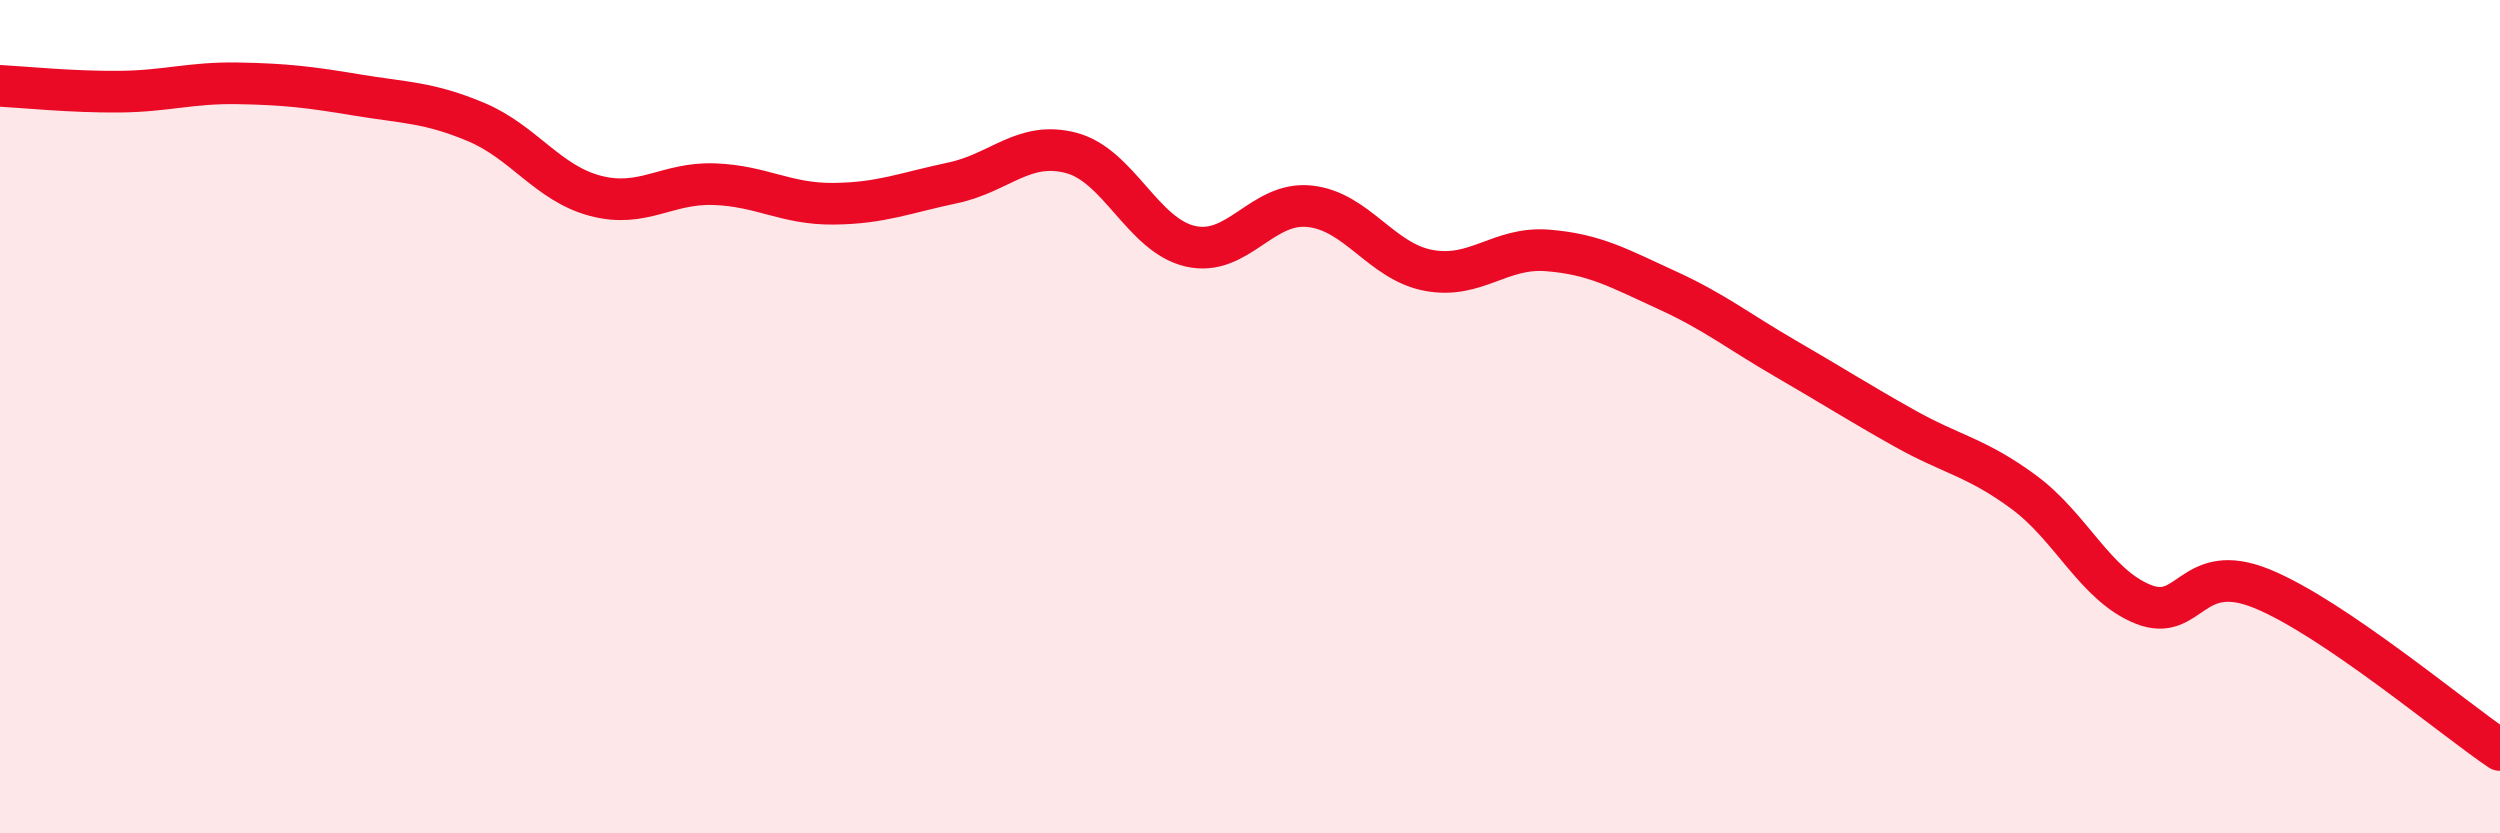
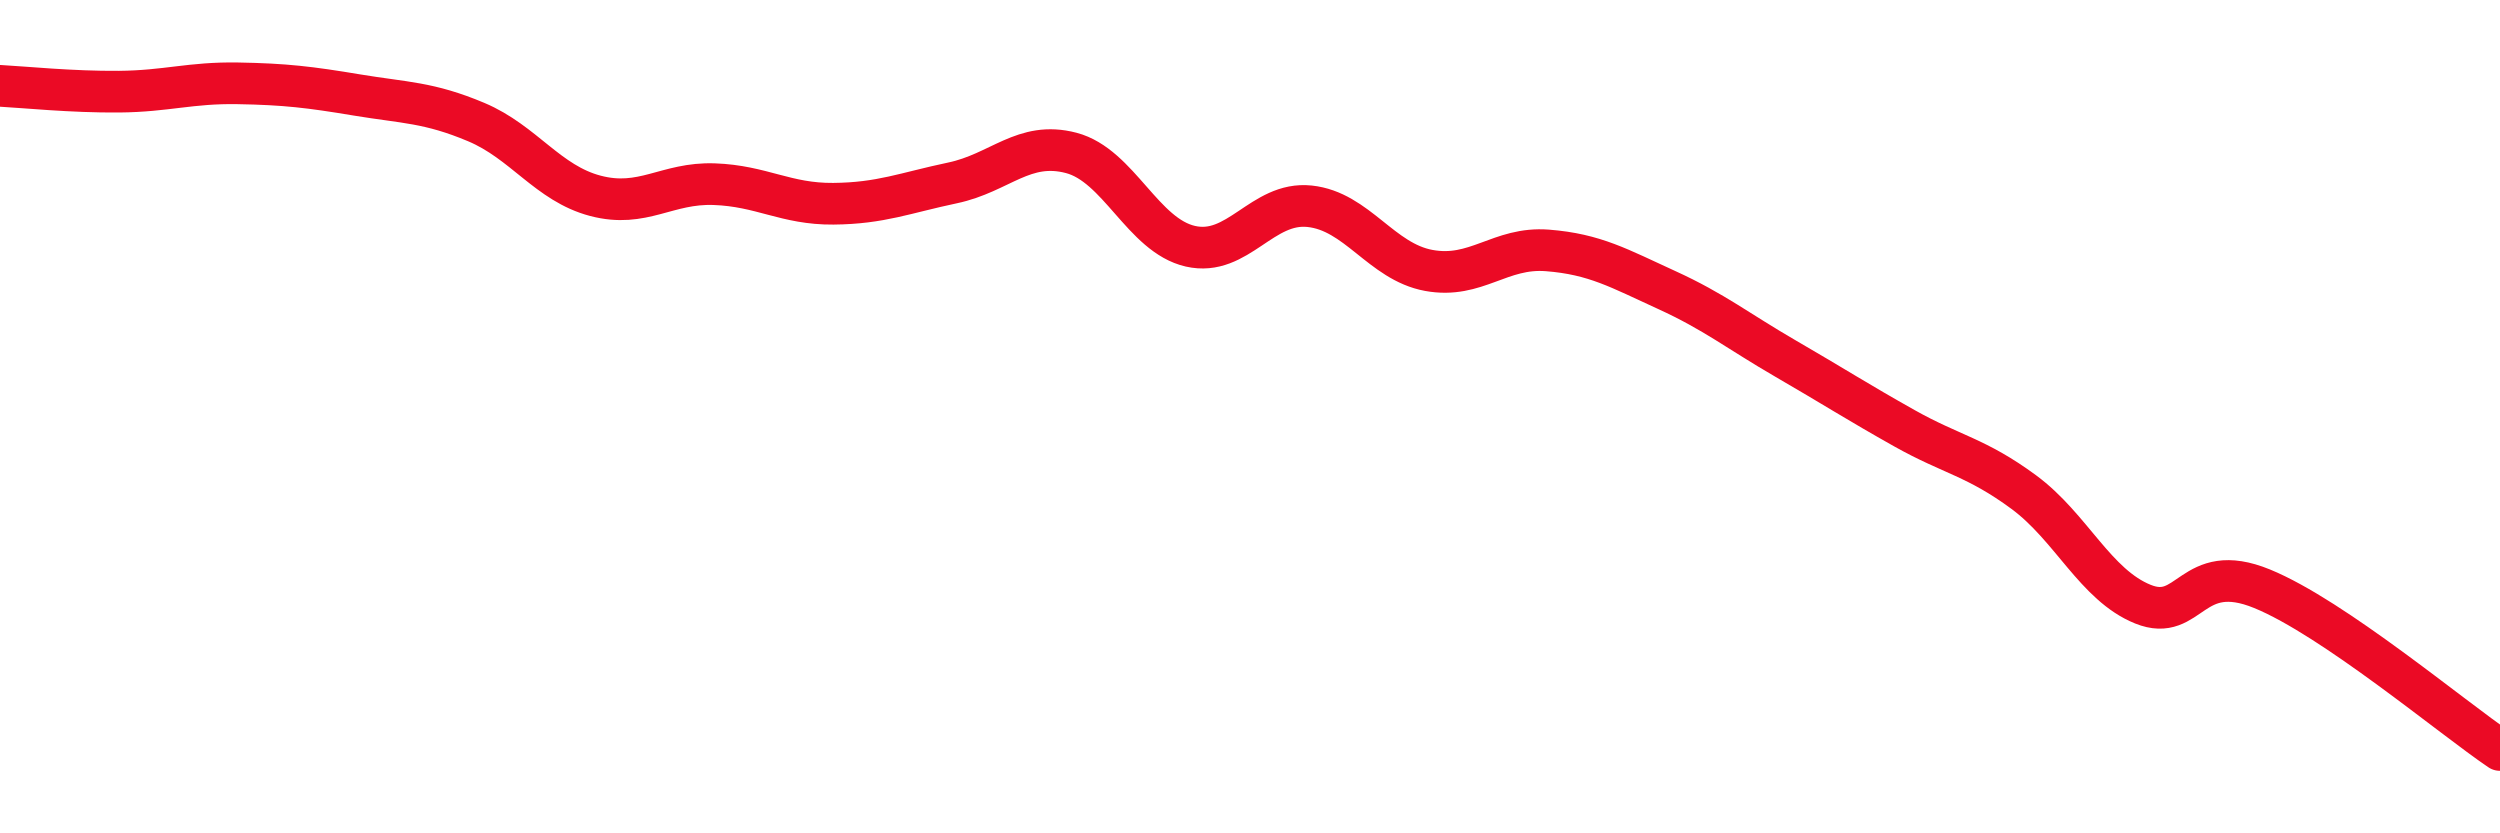
<svg xmlns="http://www.w3.org/2000/svg" width="60" height="20" viewBox="0 0 60 20">
-   <path d="M 0,2.06 C 0.57,2.09 1.72,2.21 2.86,2.2 C 4,2.19 4.57,1.98 5.71,2 C 6.85,2.02 7.43,2.09 8.57,2.28 C 9.71,2.47 10.29,2.45 11.43,2.93 C 12.57,3.41 13.15,4.4 14.29,4.7 C 15.43,5 16,4.38 17.14,4.42 C 18.28,4.46 18.86,4.9 20,4.89 C 21.14,4.88 21.72,4.63 22.86,4.39 C 24,4.15 24.57,3.37 25.71,3.67 C 26.85,3.97 27.43,5.65 28.57,5.91 C 29.71,6.17 30.29,4.83 31.43,4.95 C 32.57,5.07 33.15,6.28 34.29,6.49 C 35.43,6.7 36,5.92 37.14,6.01 C 38.28,6.1 38.86,6.44 40,6.96 C 41.14,7.48 41.72,7.95 42.86,8.61 C 44,9.27 44.57,9.64 45.71,10.28 C 46.85,10.92 47.43,10.97 48.57,11.81 C 49.71,12.65 50.29,14.04 51.43,14.5 C 52.57,14.96 52.58,13.43 54.29,14.13 C 56,14.83 58.86,17.23 60,18L60 20L0 20Z" fill="#EB0A25" opacity="0.1" stroke-linecap="round" stroke-linejoin="round" />
  <path d="M 0,2.06 C 0.57,2.09 1.72,2.21 2.86,2.2 C 4,2.19 4.57,1.98 5.71,2 C 6.85,2.02 7.43,2.09 8.57,2.28 C 9.71,2.47 10.29,2.45 11.43,2.93 C 12.57,3.41 13.15,4.4 14.29,4.7 C 15.43,5 16,4.38 17.14,4.42 C 18.28,4.46 18.86,4.9 20,4.89 C 21.14,4.88 21.72,4.63 22.86,4.39 C 24,4.15 24.57,3.37 25.71,3.67 C 26.85,3.97 27.43,5.65 28.57,5.91 C 29.71,6.17 30.29,4.83 31.43,4.95 C 32.57,5.07 33.15,6.28 34.29,6.49 C 35.43,6.7 36,5.92 37.14,6.01 C 38.28,6.1 38.86,6.44 40,6.96 C 41.14,7.48 41.72,7.95 42.86,8.61 C 44,9.27 44.57,9.64 45.71,10.28 C 46.85,10.92 47.43,10.97 48.57,11.81 C 49.71,12.65 50.29,14.04 51.43,14.5 C 52.57,14.96 52.58,13.43 54.29,14.13 C 56,14.83 58.86,17.23 60,18" stroke="#EB0A25" stroke-width="1" fill="none" stroke-linecap="round" stroke-linejoin="round" />
</svg>